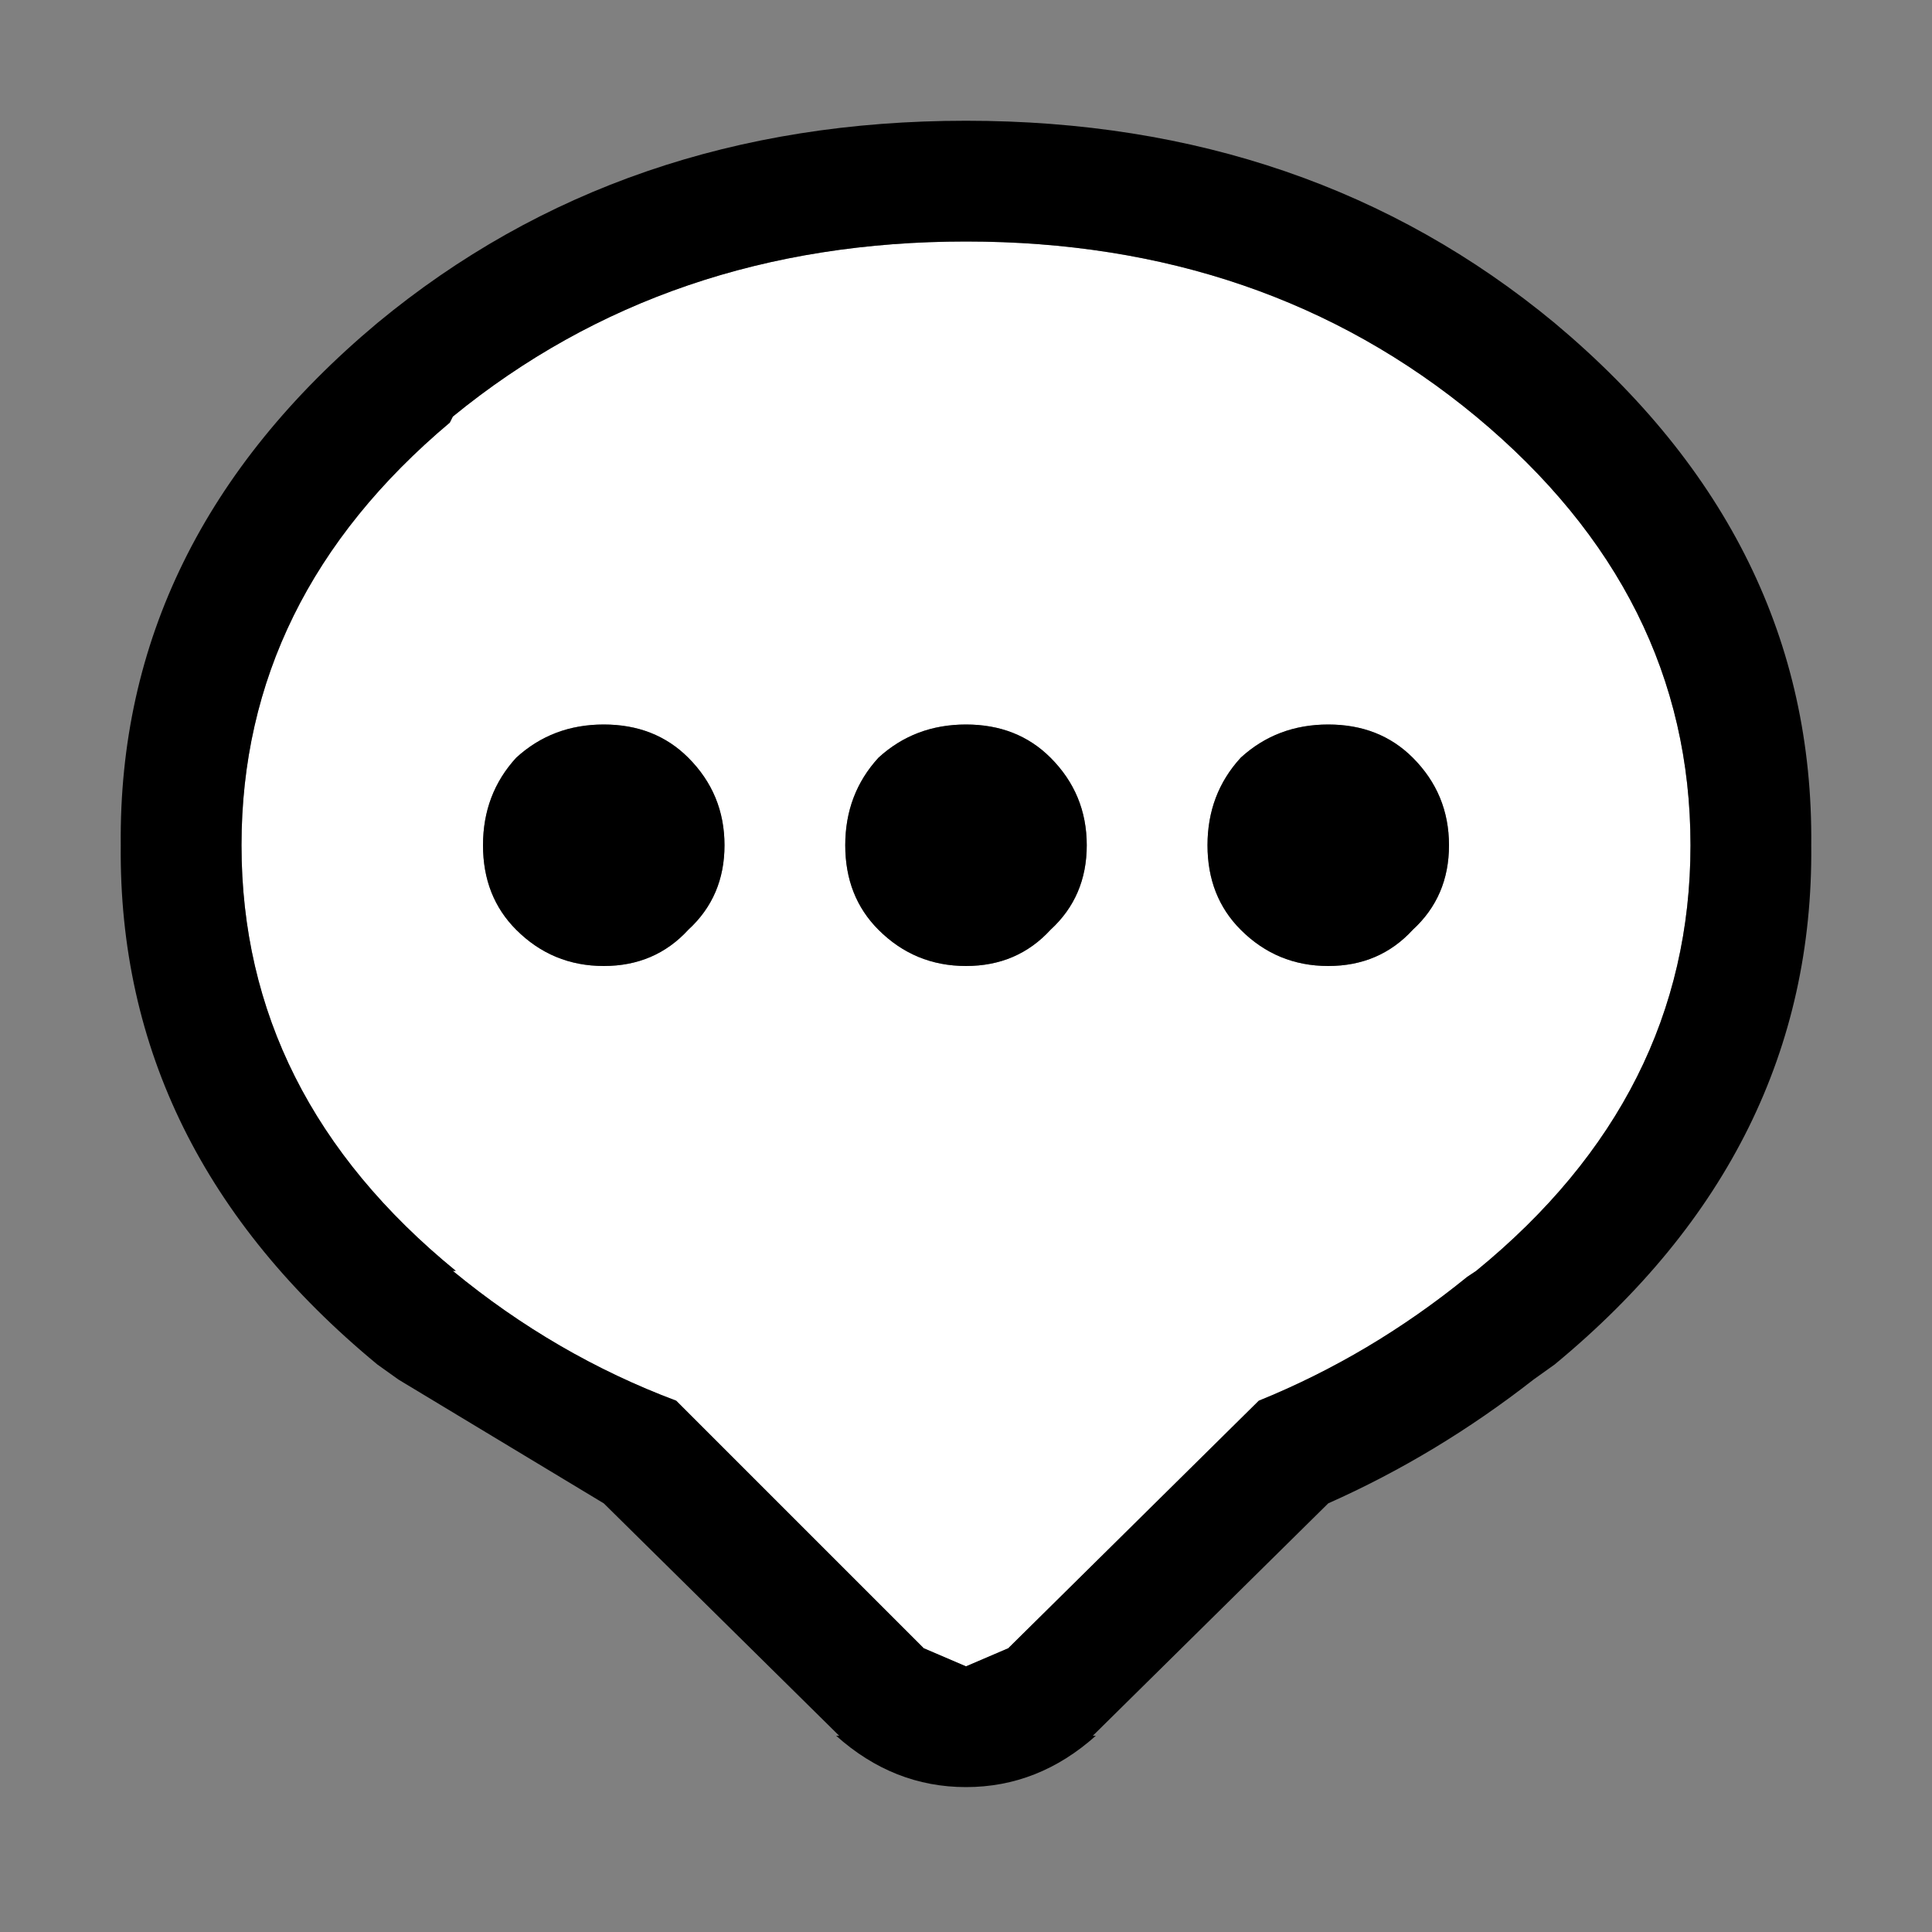
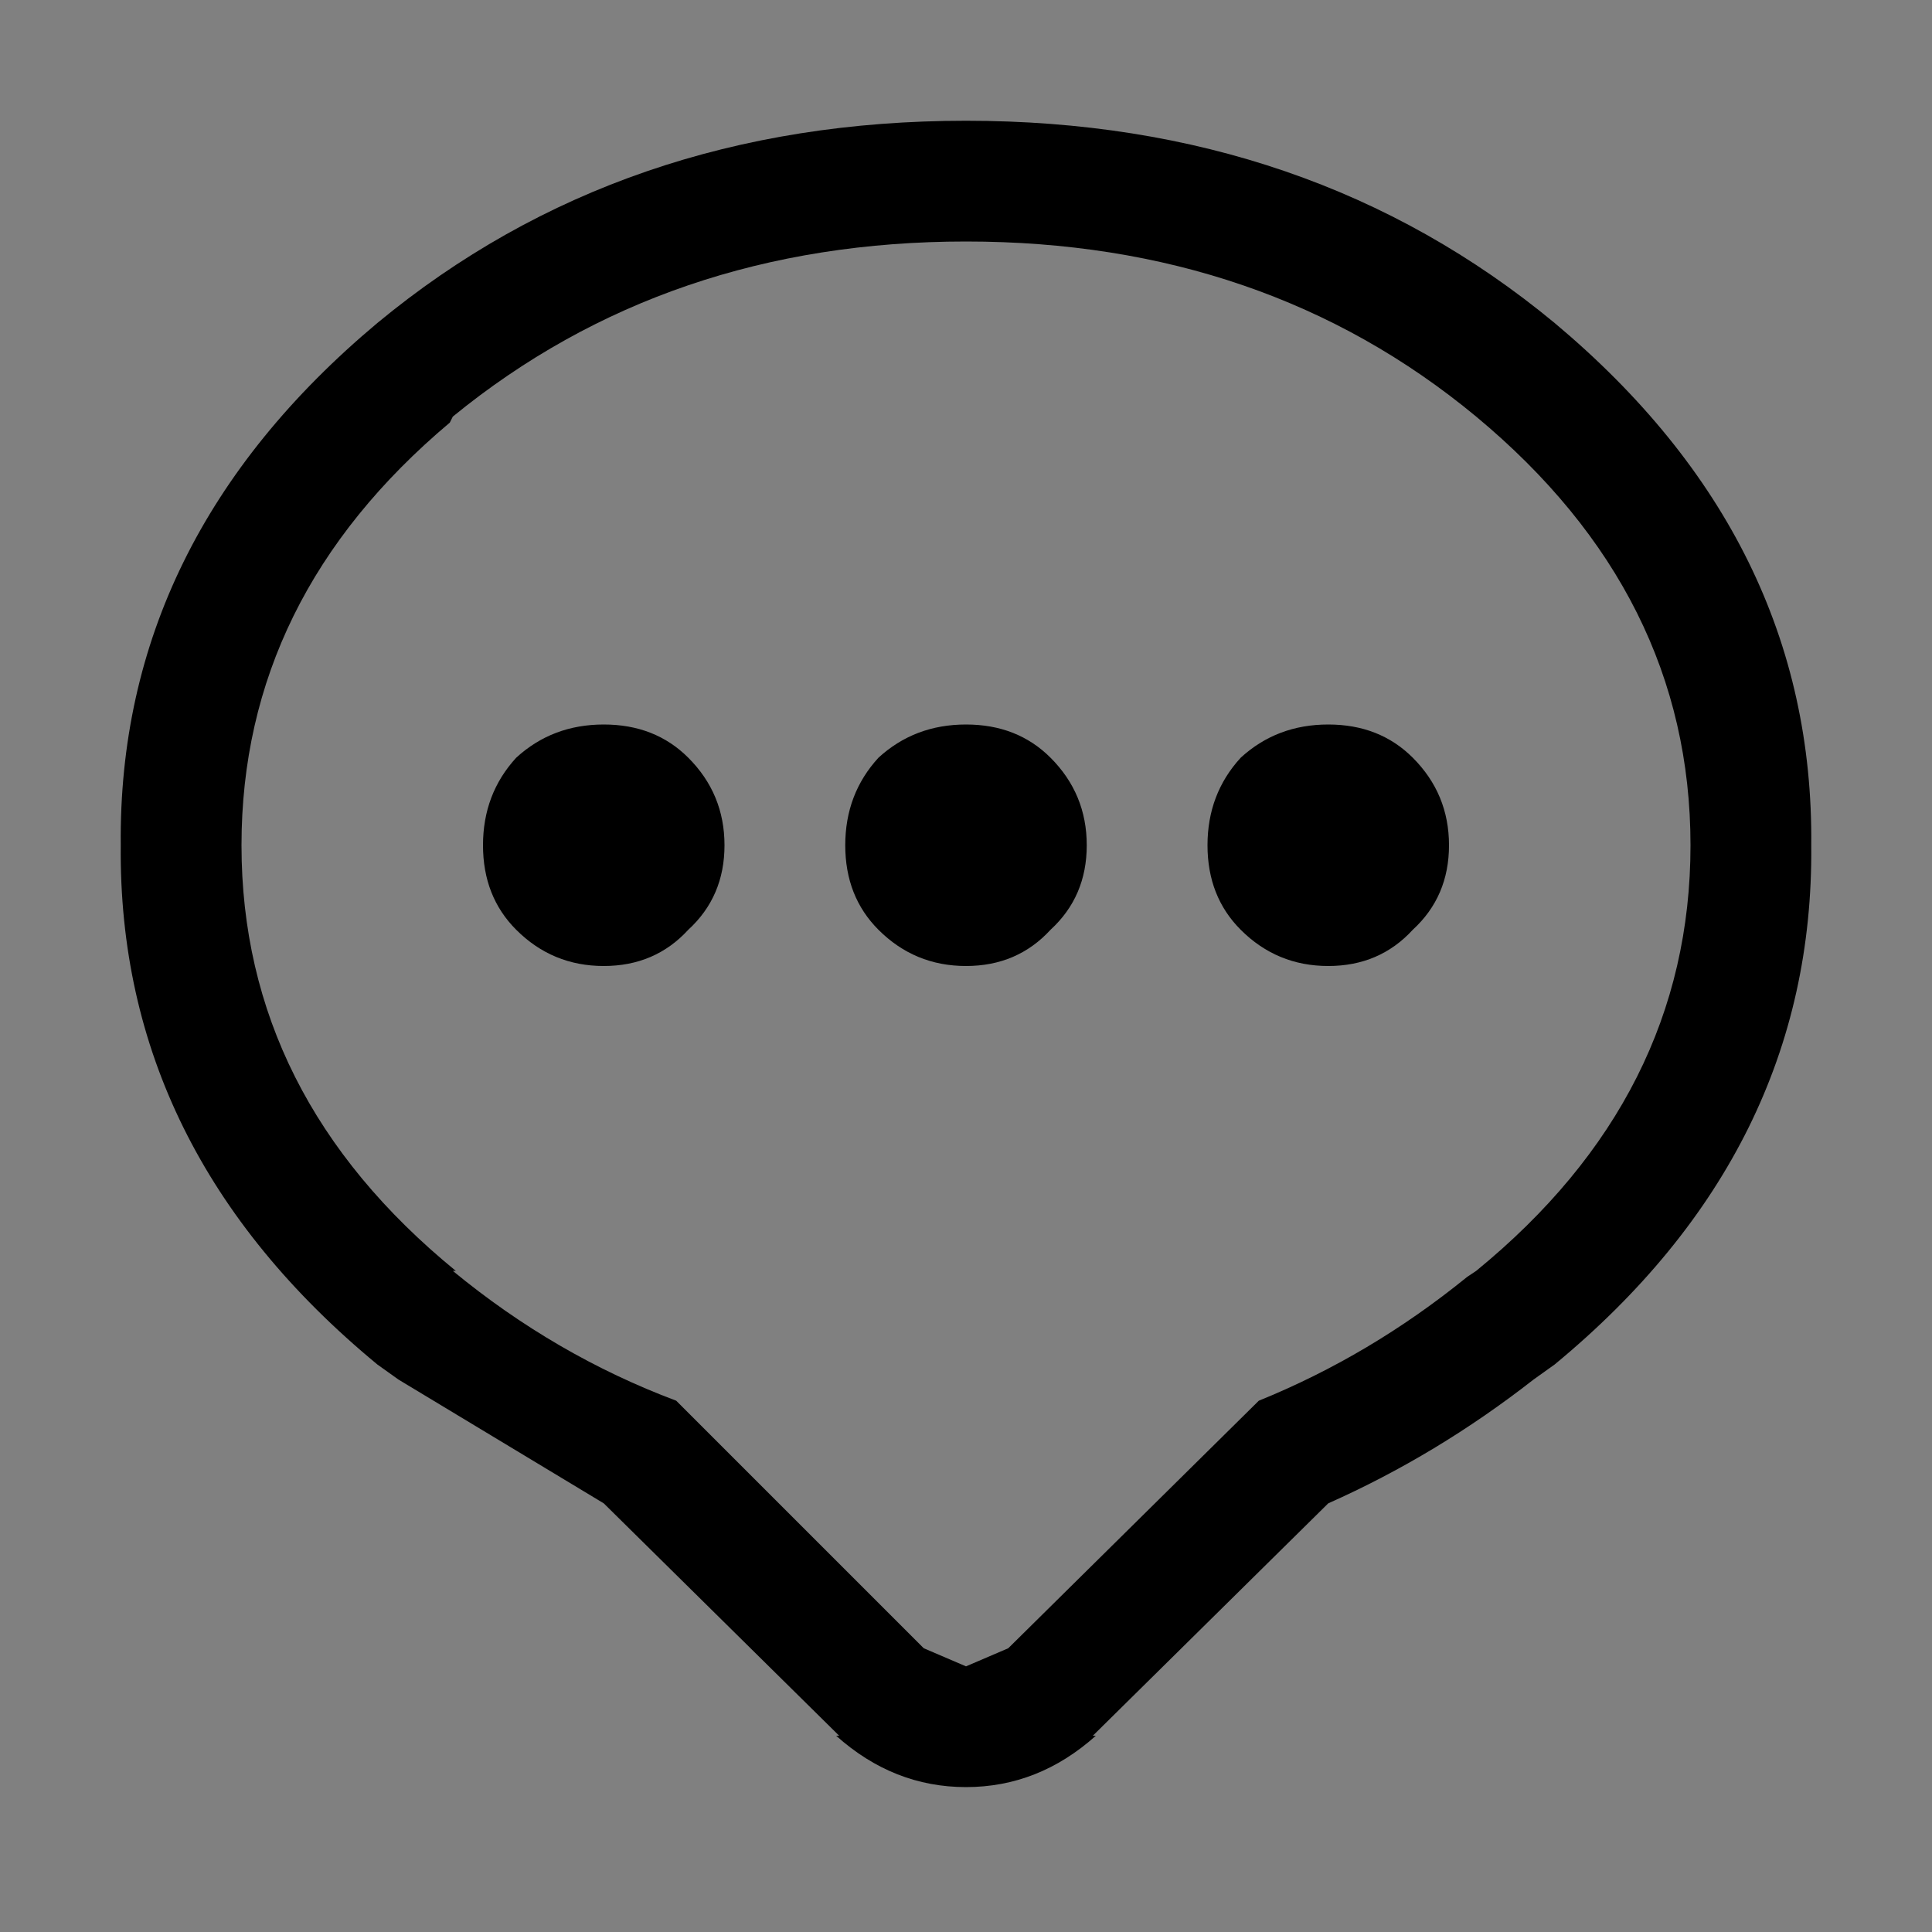
<svg xmlns="http://www.w3.org/2000/svg" width="32" height="32">
  <rect width="100%" height="100%" fill="#808080" stroke="none" />
  <defs />
  <g>
-     <path stroke="none" fill="#FFFFFF" d="M24 14 Q24 13.15 23.4 12.55 22.85 12 22 12 21.15 12 20.55 12.55 20 13.15 20 14 20 14.85 20.55 15.4 21.15 16 22 16 22.85 16 23.4 15.4 24 14.85 24 14 M28 14 Q28 18.15 24.45 21.05 L24.3 21.15 Q22.7 22.45 20.85 23.2 L16.7 27.3 16 27.6 15.3 27.3 11.2 23.2 Q9.2 22.45 7.5 21.05 L7.55 21.05 Q4 18.15 4 14 4 9.9 7.45 7 L7.5 6.9 Q11.05 4 16 4 20.95 4 24.45 6.9 28 9.85 28 14 M18 14 Q18 13.15 17.4 12.55 16.85 12 16 12 15.15 12 14.55 12.55 14 13.15 14 14 14 14.85 14.55 15.4 15.15 16 16 16 16.85 16 17.4 15.4 18 14.85 18 14 M12 14 Q12 13.15 11.4 12.55 10.85 12 10 12 9.15 12 8.55 12.55 8 13.15 8 14 8 14.85 8.55 15.4 9.15 16 10 16 10.85 16 11.4 15.4 12 14.85 12 14" />
    <path stroke="none" fill="#000000" d="M12 14 Q12 14.85 11.4 15.4 10.85 16 10 16 9.15 16 8.55 15.4 8 14.85 8 14 8 13.15 8.55 12.55 9.15 12 10 12 10.85 12 11.4 12.55 12 13.15 12 14 M24 14 Q24 14.85 23.4 15.4 22.85 16 22 16 21.15 16 20.55 15.4 20 14.85 20 14 20 13.15 20.55 12.55 21.15 12 22 12 22.85 12 23.4 12.55 24 13.15 24 14 M28 14 Q28 9.85 24.45 6.9 20.95 4 16 4 11.05 4 7.5 6.9 L7.45 7 Q4 9.9 4 14 4 18.15 7.55 21.05 L7.5 21.05 Q9.2 22.45 11.2 23.2 L15.3 27.3 16 27.6 16.7 27.3 20.85 23.2 Q22.7 22.45 24.3 21.15 L24.45 21.05 Q28 18.15 28 14 M25.75 5.35 Q30.05 8.95 30 14 30.05 19.05 25.75 22.6 L25.4 22.85 Q23.8 24.1 22 24.9 L18.1 28.75 18.15 28.75 Q17.2 29.6 16 29.6 14.8 29.6 13.85 28.75 L13.9 28.75 10 24.9 6.6 22.85 6.25 22.6 Q1.95 19.05 2 14 1.95 8.95 6.25 5.35 10.3 2 16 2 21.7 2 25.75 5.35 M18 14 Q18 14.85 17.4 15.4 16.85 16 16 16 15.15 16 14.55 15.4 14 14.85 14 14 14 13.15 14.55 12.55 15.15 12 16 12 16.85 12 17.4 12.55 18 13.15 18 14" />
  </g>
</svg>